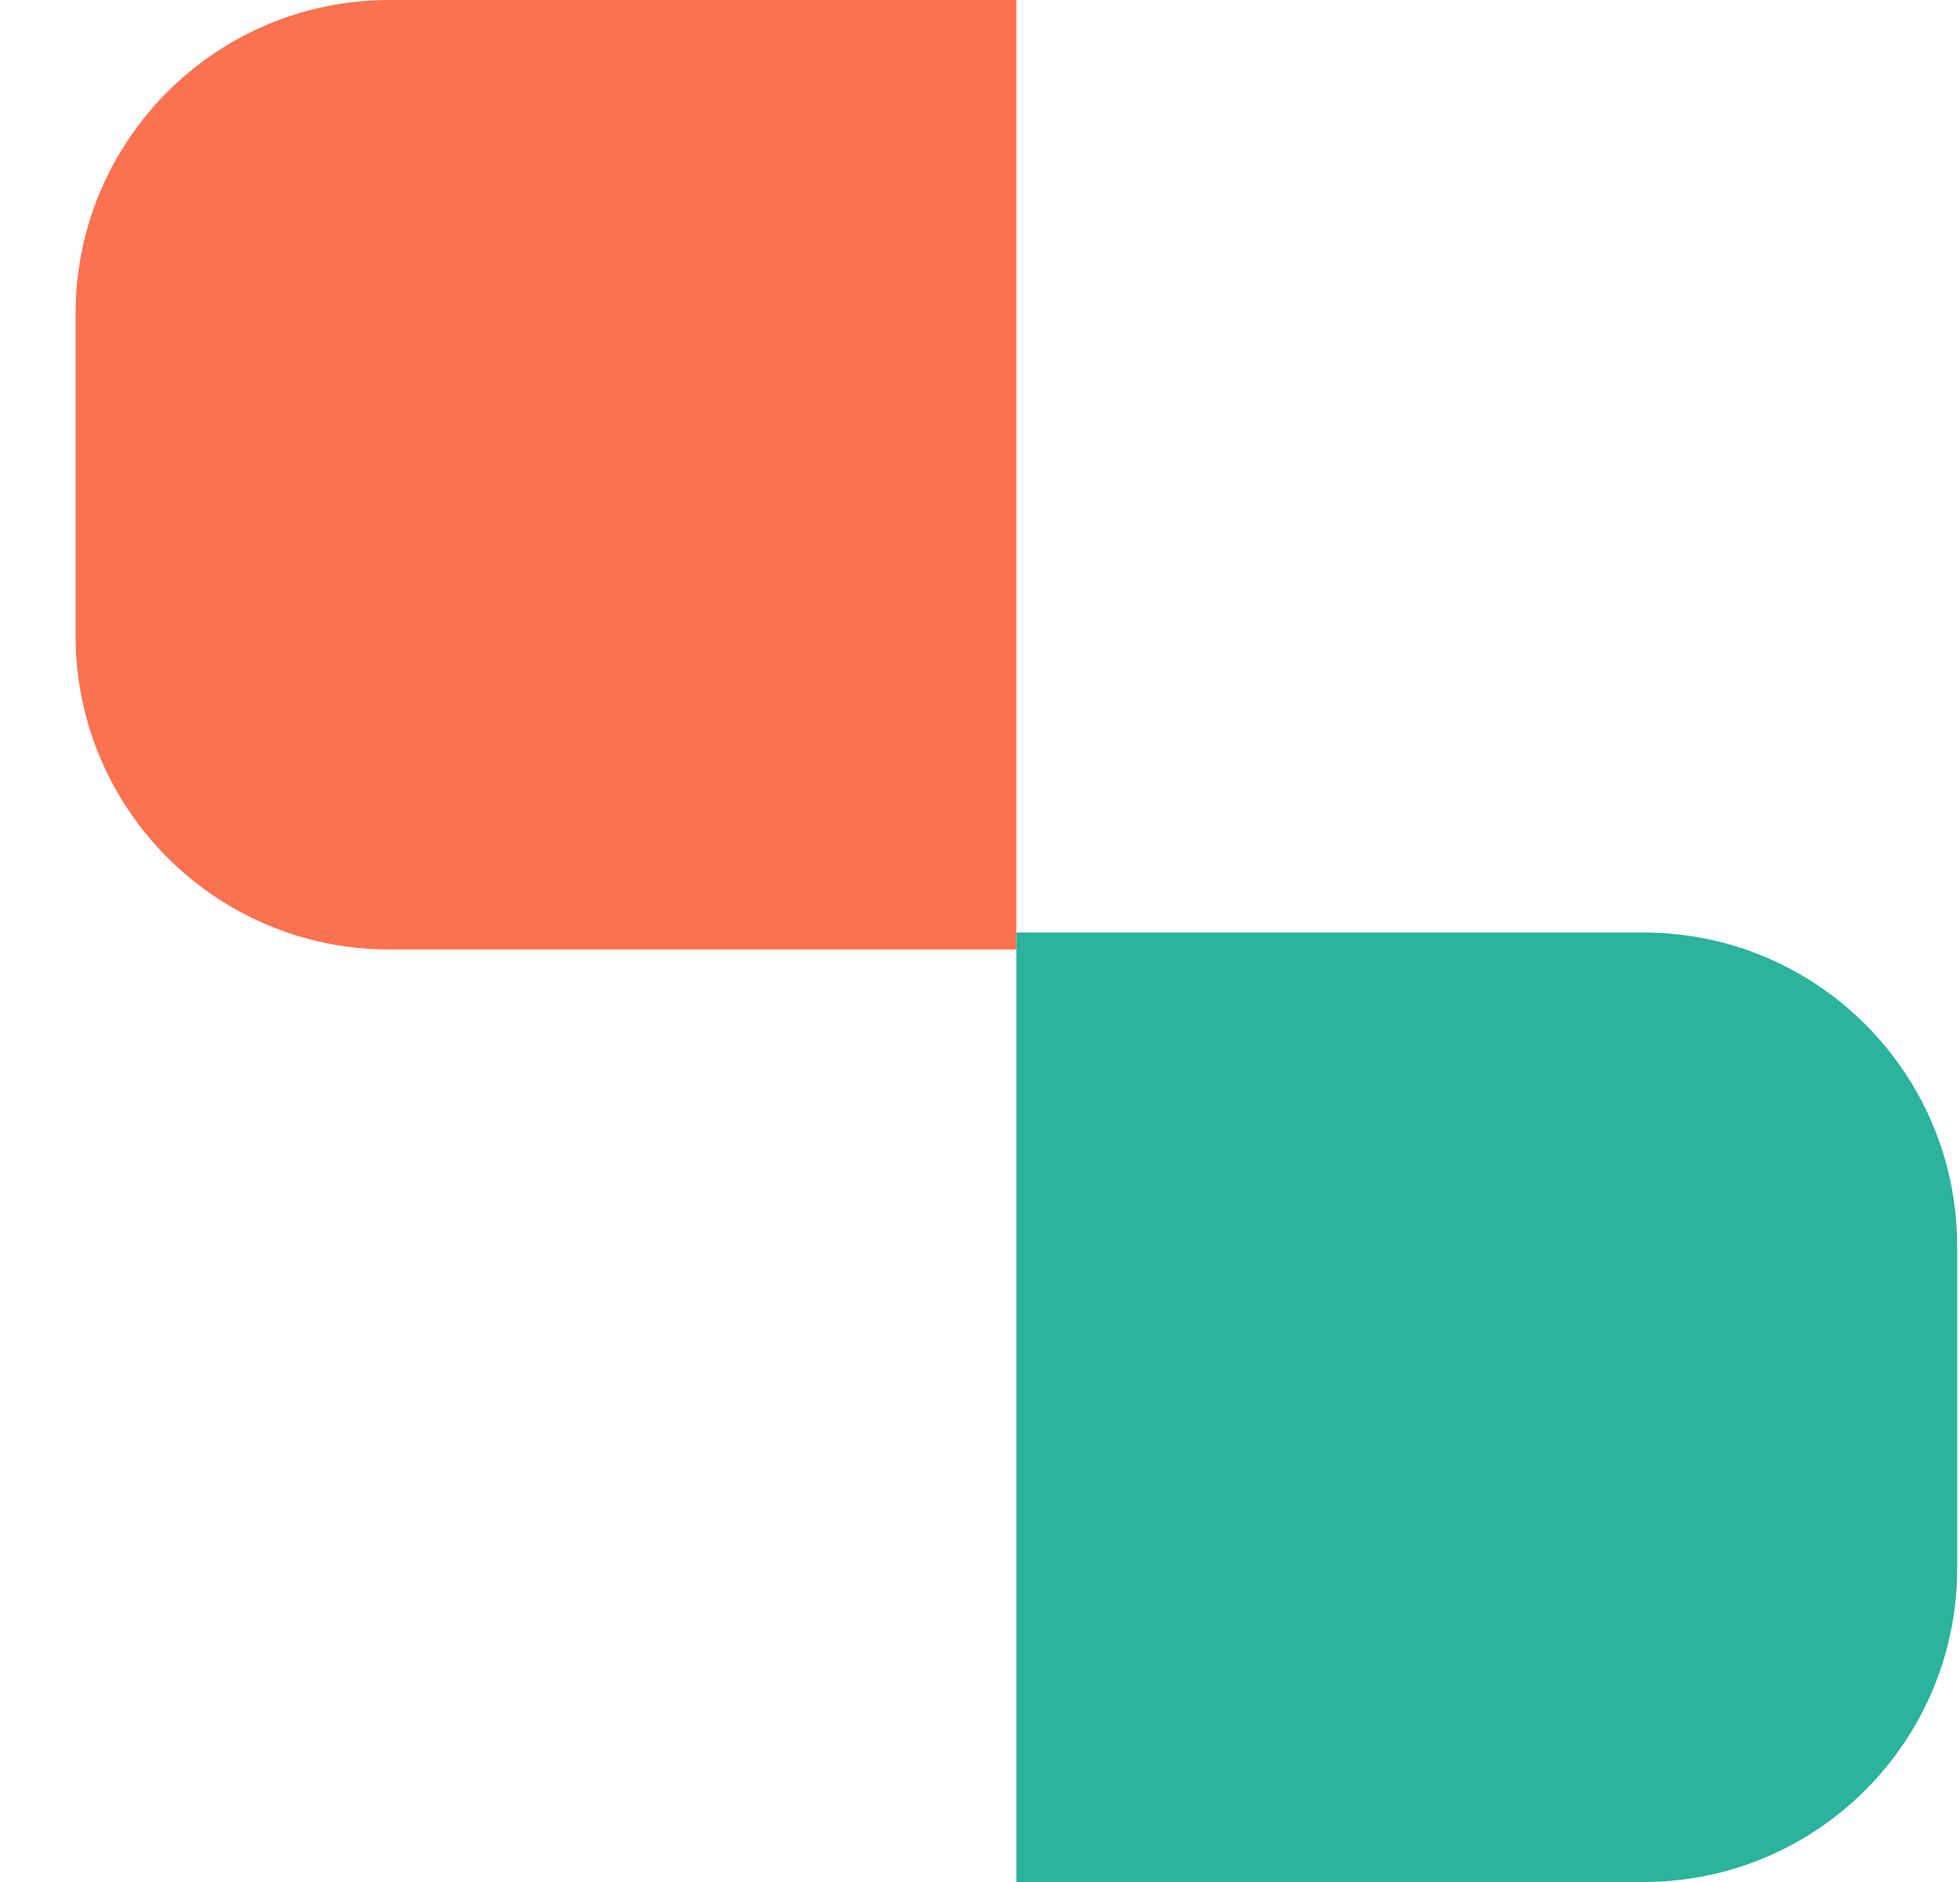
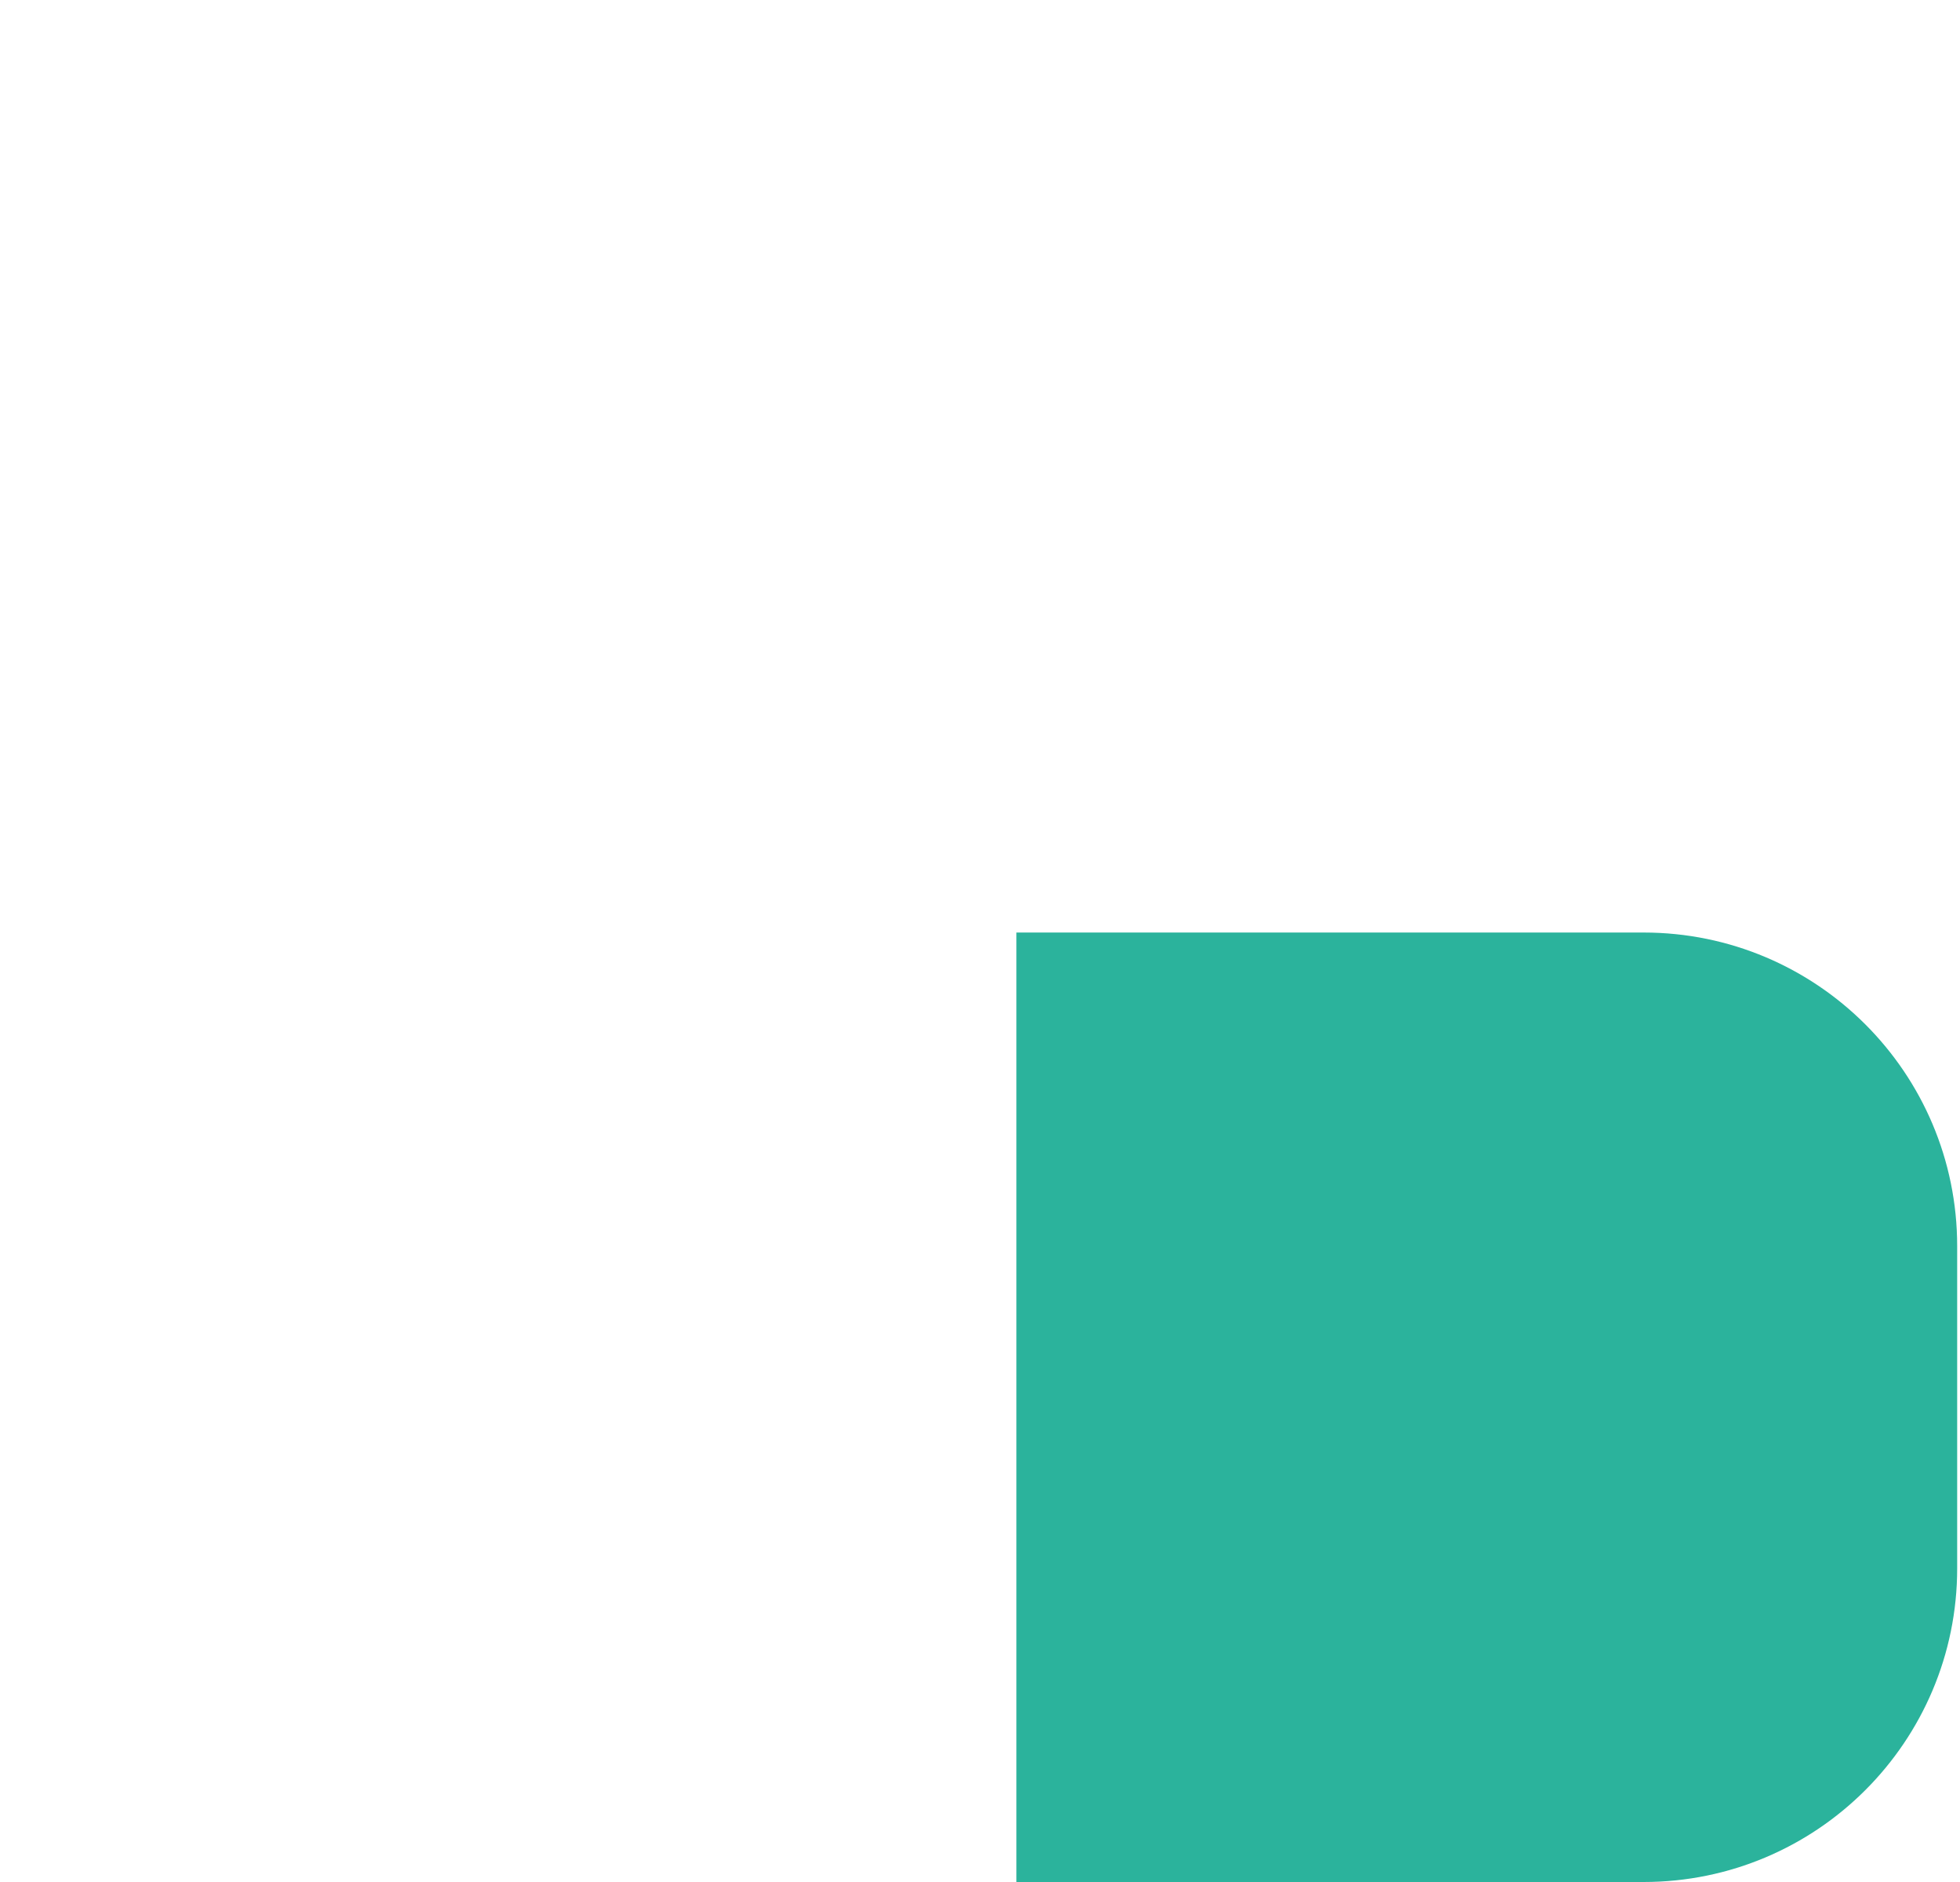
<svg xmlns="http://www.w3.org/2000/svg" width="25" height="24" viewBox="0 0 25 24" fill="none">
-   <path d="M0.964 4C0.964 1.791 2.755 0 4.964 0H12.964V12.108H4.964C2.755 12.108 0.964 10.317 0.964 8.108V4Z" fill="#FA7250" />
  <path d="M12.964 11.892H20.964C23.173 11.892 24.964 13.682 24.964 15.892V20C24.964 22.209 23.173 24 20.964 24H12.964V11.892Z" fill="#2BB39C" />
</svg>